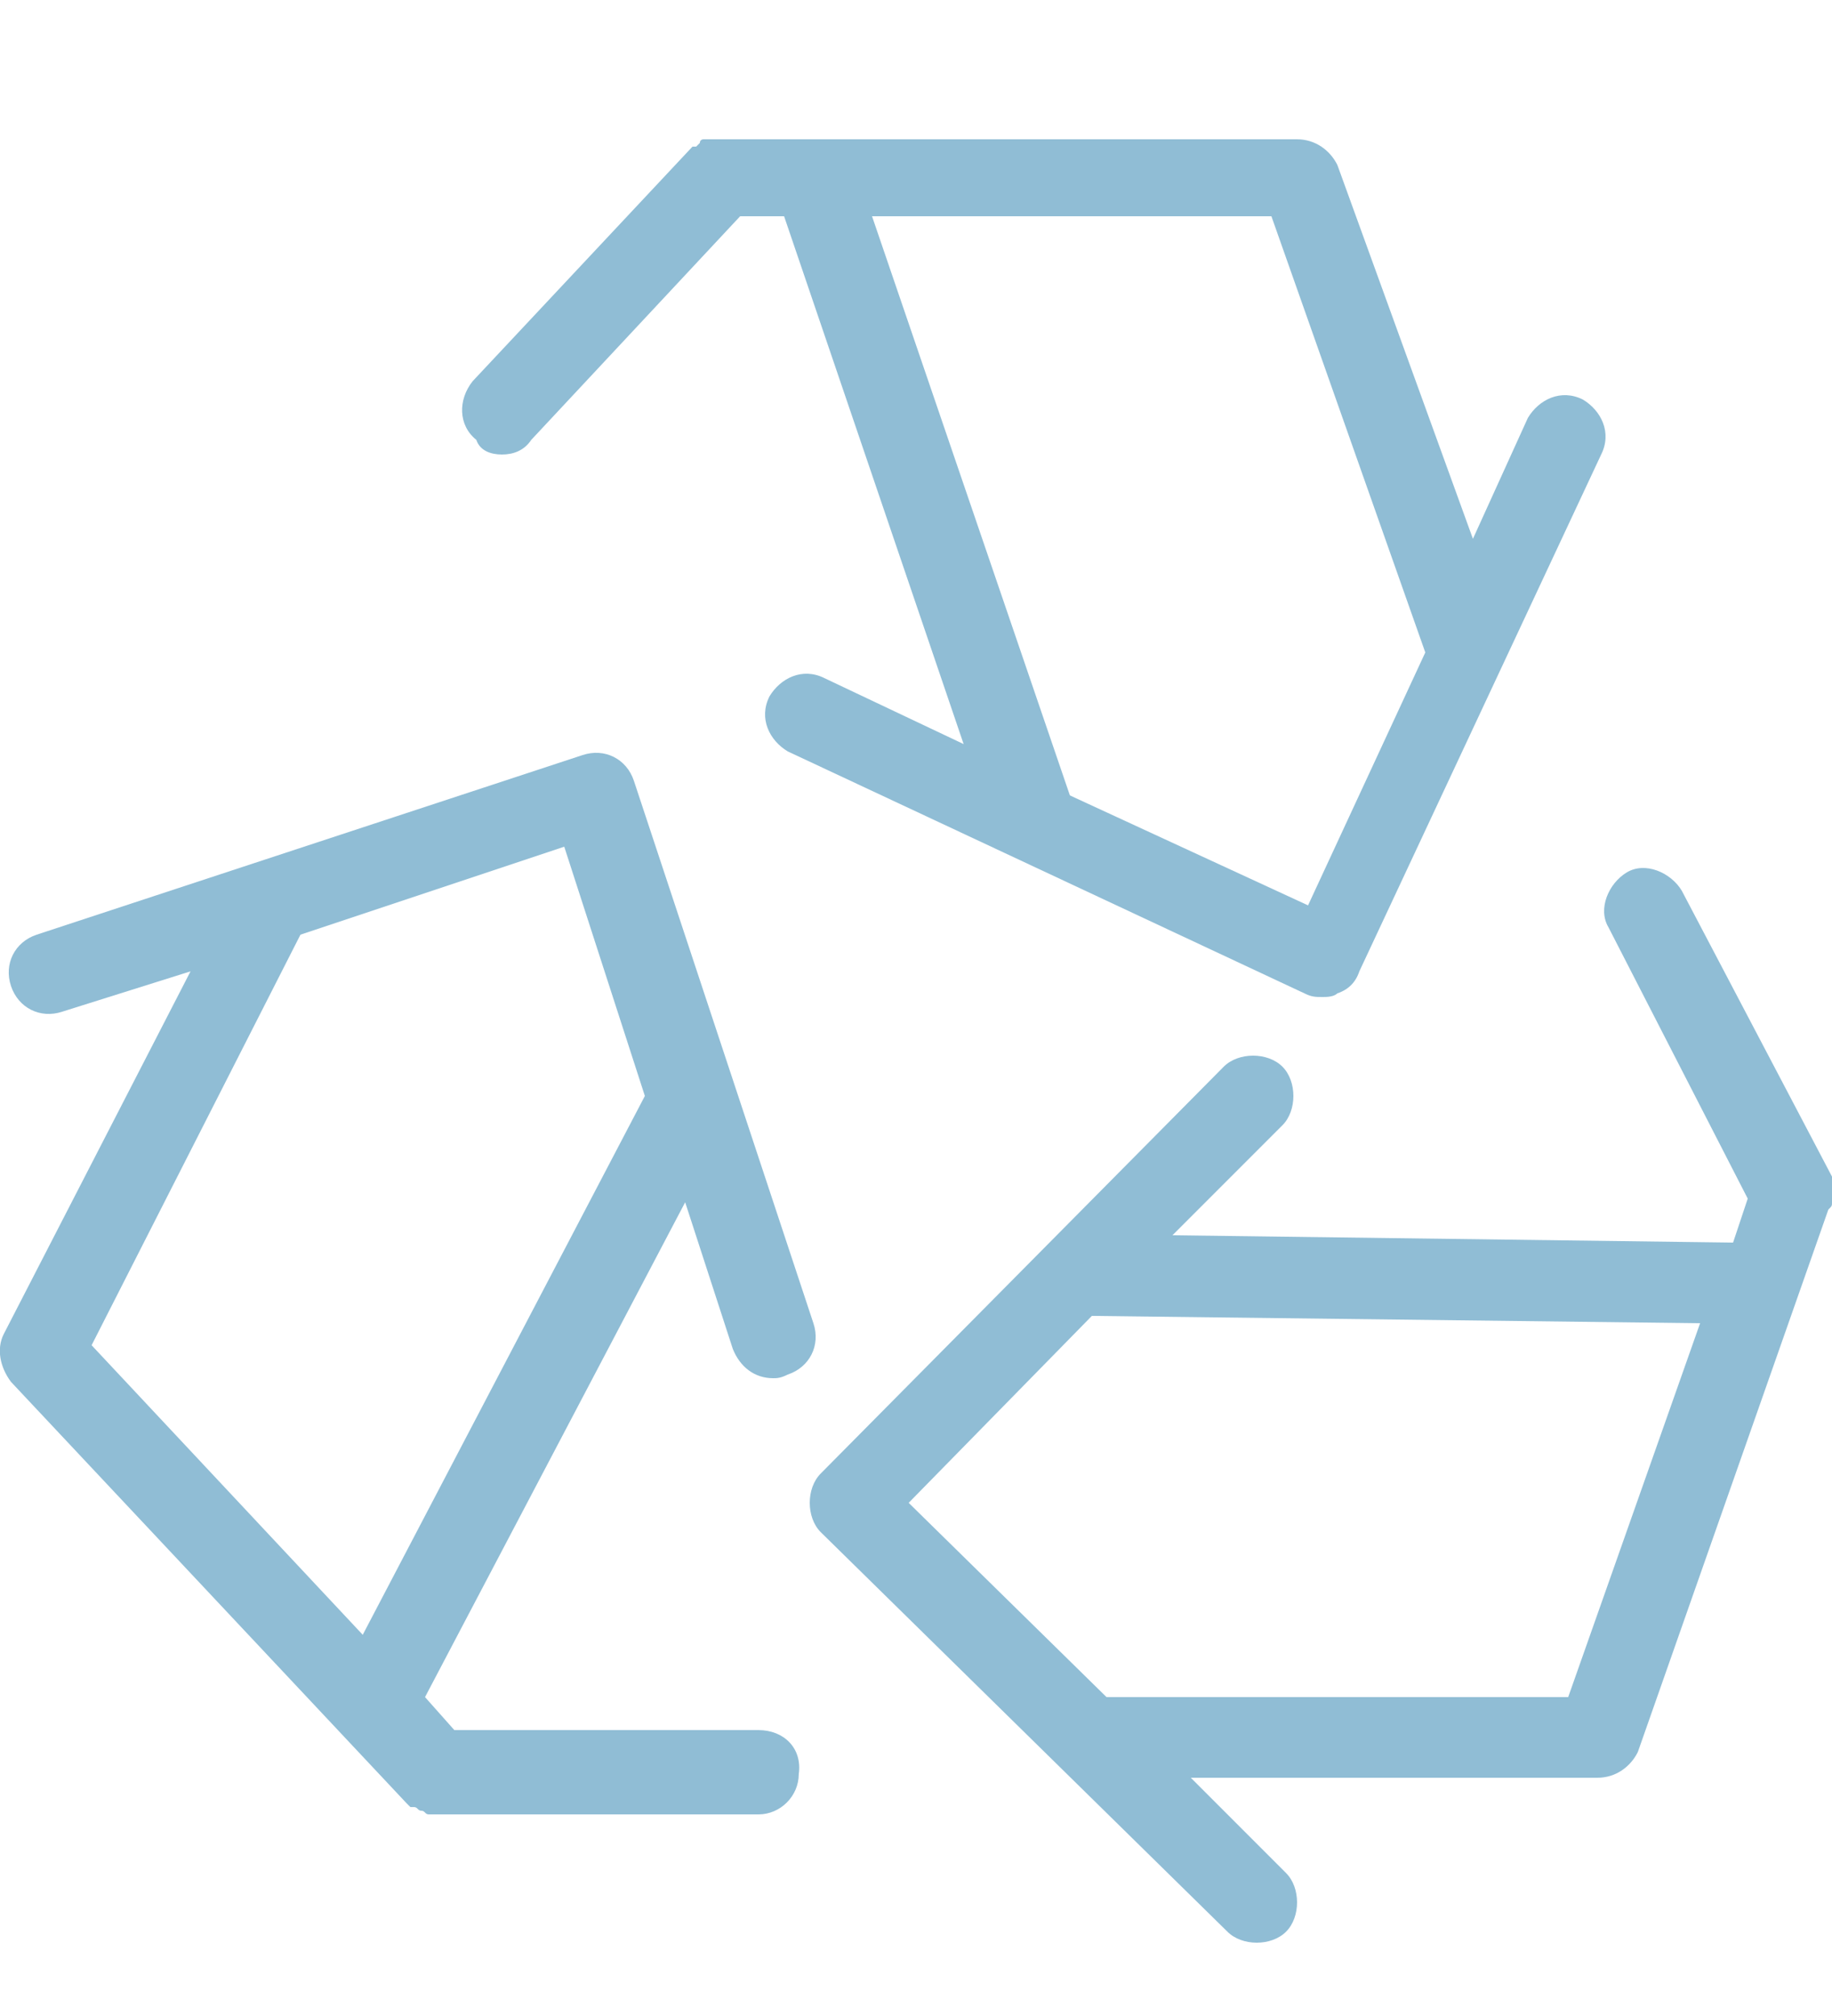
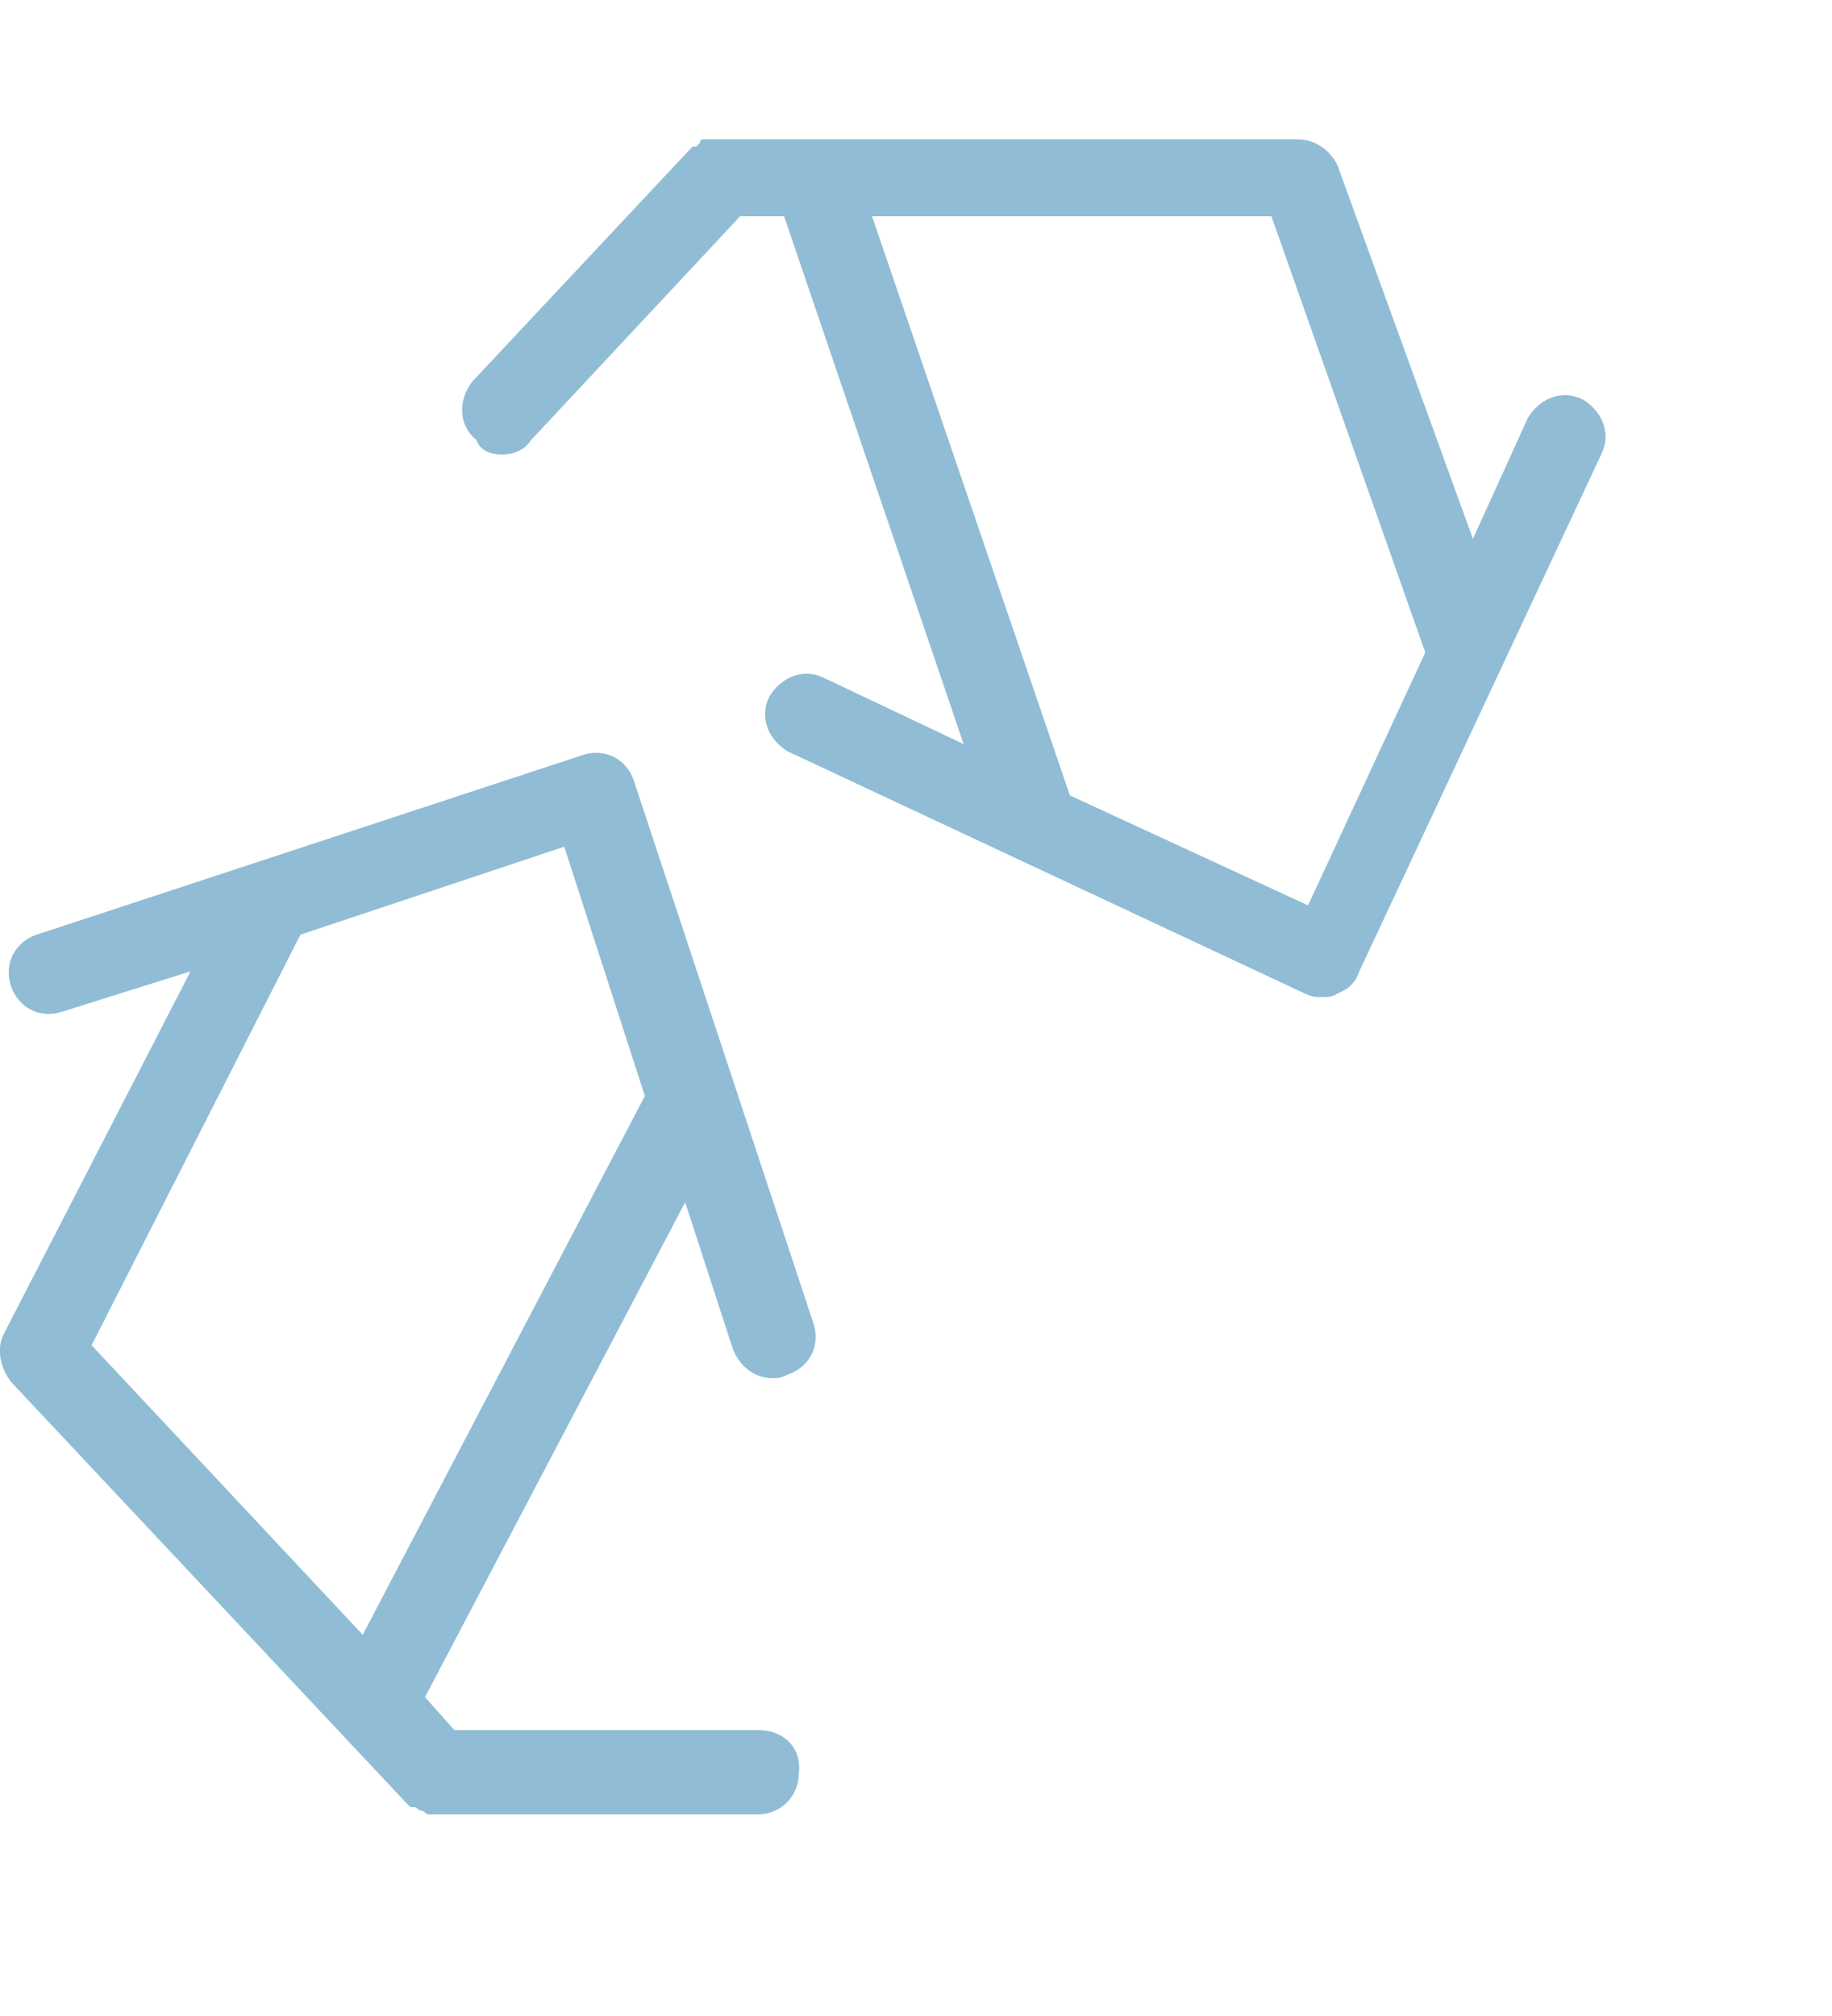
<svg xmlns="http://www.w3.org/2000/svg" version="1.1" id="레이어_1" x="0px" y="0px" width="50px" height="55px" viewBox="0 0 50 55" style="enable-background:new 0 0 50 55;" xml:space="preserve">
  <style type="text/css">
	.st0{fill:#90BDD5;}
</style>
  <g>
-     <path class="st0" d="M50,32.8C50,32.8,50,32.8,50,32.8c0-0.1,0-0.2,0-0.2c0,0,0-0.1,0-0.1c0,0,0-0.1,0-0.1c0,0,0-0.1,0-0.1   c0,0,0-0.1,0-0.1c0,0,0-0.1,0-0.1c0,0,0,0,0,0l-4.1-7.8c-0.3-0.5-1-0.8-1.5-0.5c-0.5,0.3-0.8,1-0.5,1.5l3.8,7.4l-0.4,1.2L32,33.7   l3-3c0.4-0.4,0.4-1.2,0-1.6c-0.4-0.4-1.2-0.4-1.6,0L22.4,40.2c-0.2,0.2-0.3,0.5-0.3,0.8c0,0.3,0.1,0.6,0.3,0.8l11.1,10.9   c0.2,0.2,0.5,0.3,0.8,0.3c0.3,0,0.6-0.1,0.8-0.3c0.4-0.4,0.4-1.2,0-1.6l-2.6-2.6h11.1c0.5,0,0.9-0.3,1.1-0.7L49.9,33c0,0,0,0,0,0   C50,32.9,50,32.9,50,32.8z M42.8,46.3H30.2L24.8,41l5-5.1l16.6,0.2L42.8,46.3z" />
    <path class="st0" d="M13.7,12.4c0.3,0,0.6-0.1,0.8-0.4l5.7-6.1l1.2,0l4.9,14.4l-3.8-1.8c-0.6-0.3-1.2,0-1.5,0.5   c-0.3,0.6,0,1.2,0.5,1.5l14.1,6.6c0.2,0.1,0.3,0.1,0.5,0.1c0.1,0,0.3,0,0.4-0.1c0.3-0.1,0.5-0.3,0.6-0.6l6.6-14.1   c0.3-0.6,0-1.2-0.5-1.5c-0.6-0.3-1.2,0-1.5,0.5l-1.5,3.3L36.5,4.5c-0.2-0.4-0.6-0.7-1.1-0.7l-15.7,0c0,0,0,0,0,0c0,0,0,0,0,0   c0,0-0.1,0-0.1,0c0,0-0.1,0-0.1,0c0,0-0.1,0-0.1,0c0,0-0.1,0-0.1,0c0,0-0.1,0-0.1,0c0,0-0.1,0-0.1,0.1c0,0,0,0-0.1,0.1   C19,4,18.9,4,18.9,4c0,0,0,0,0,0l-6,6.4c-0.4,0.5-0.4,1.2,0.1,1.6C13.1,12.3,13.4,12.4,13.7,12.4z M38.9,17.8l-3.2,6.9l-6.5-3   L23.8,5.9l10.9,0L38.9,17.8z" />
    <path class="st0" d="M20.7,47.2C20.7,47.2,20.7,47.2,20.7,47.2l-8.3,0l-0.8-0.9l7.1-13.5l1.3,4c0.2,0.5,0.6,0.8,1.1,0.8   c0.1,0,0.2,0,0.4-0.1c0.6-0.2,0.9-0.8,0.7-1.4l-4.9-14.8c-0.2-0.6-0.8-0.9-1.4-0.7L1,25.5c-0.6,0.2-0.9,0.8-0.7,1.4   c0.2,0.6,0.8,0.9,1.4,0.7l3.5-1.1l-5.1,9.9c-0.2,0.4-0.1,0.9,0.2,1.3l10.8,11.5c0,0,0,0,0,0c0,0,0.1,0.1,0.1,0.1c0,0,0,0,0.1,0   c0.1,0,0.1,0.1,0.2,0.1c0,0,0,0,0,0c0.1,0,0.1,0.1,0.2,0.1c0.1,0,0.1,0,0.2,0c0,0,0,0,0,0c0,0,0,0,0,0l8.8,0c0.6,0,1.1-0.5,1.1-1.1   C21.9,47.7,21.4,47.2,20.7,47.2z M8.2,25.5l7.2-2.4l2.2,6.8L9.9,44.6l-7.4-7.9L8.2,25.5z" />
  </g>
</svg>